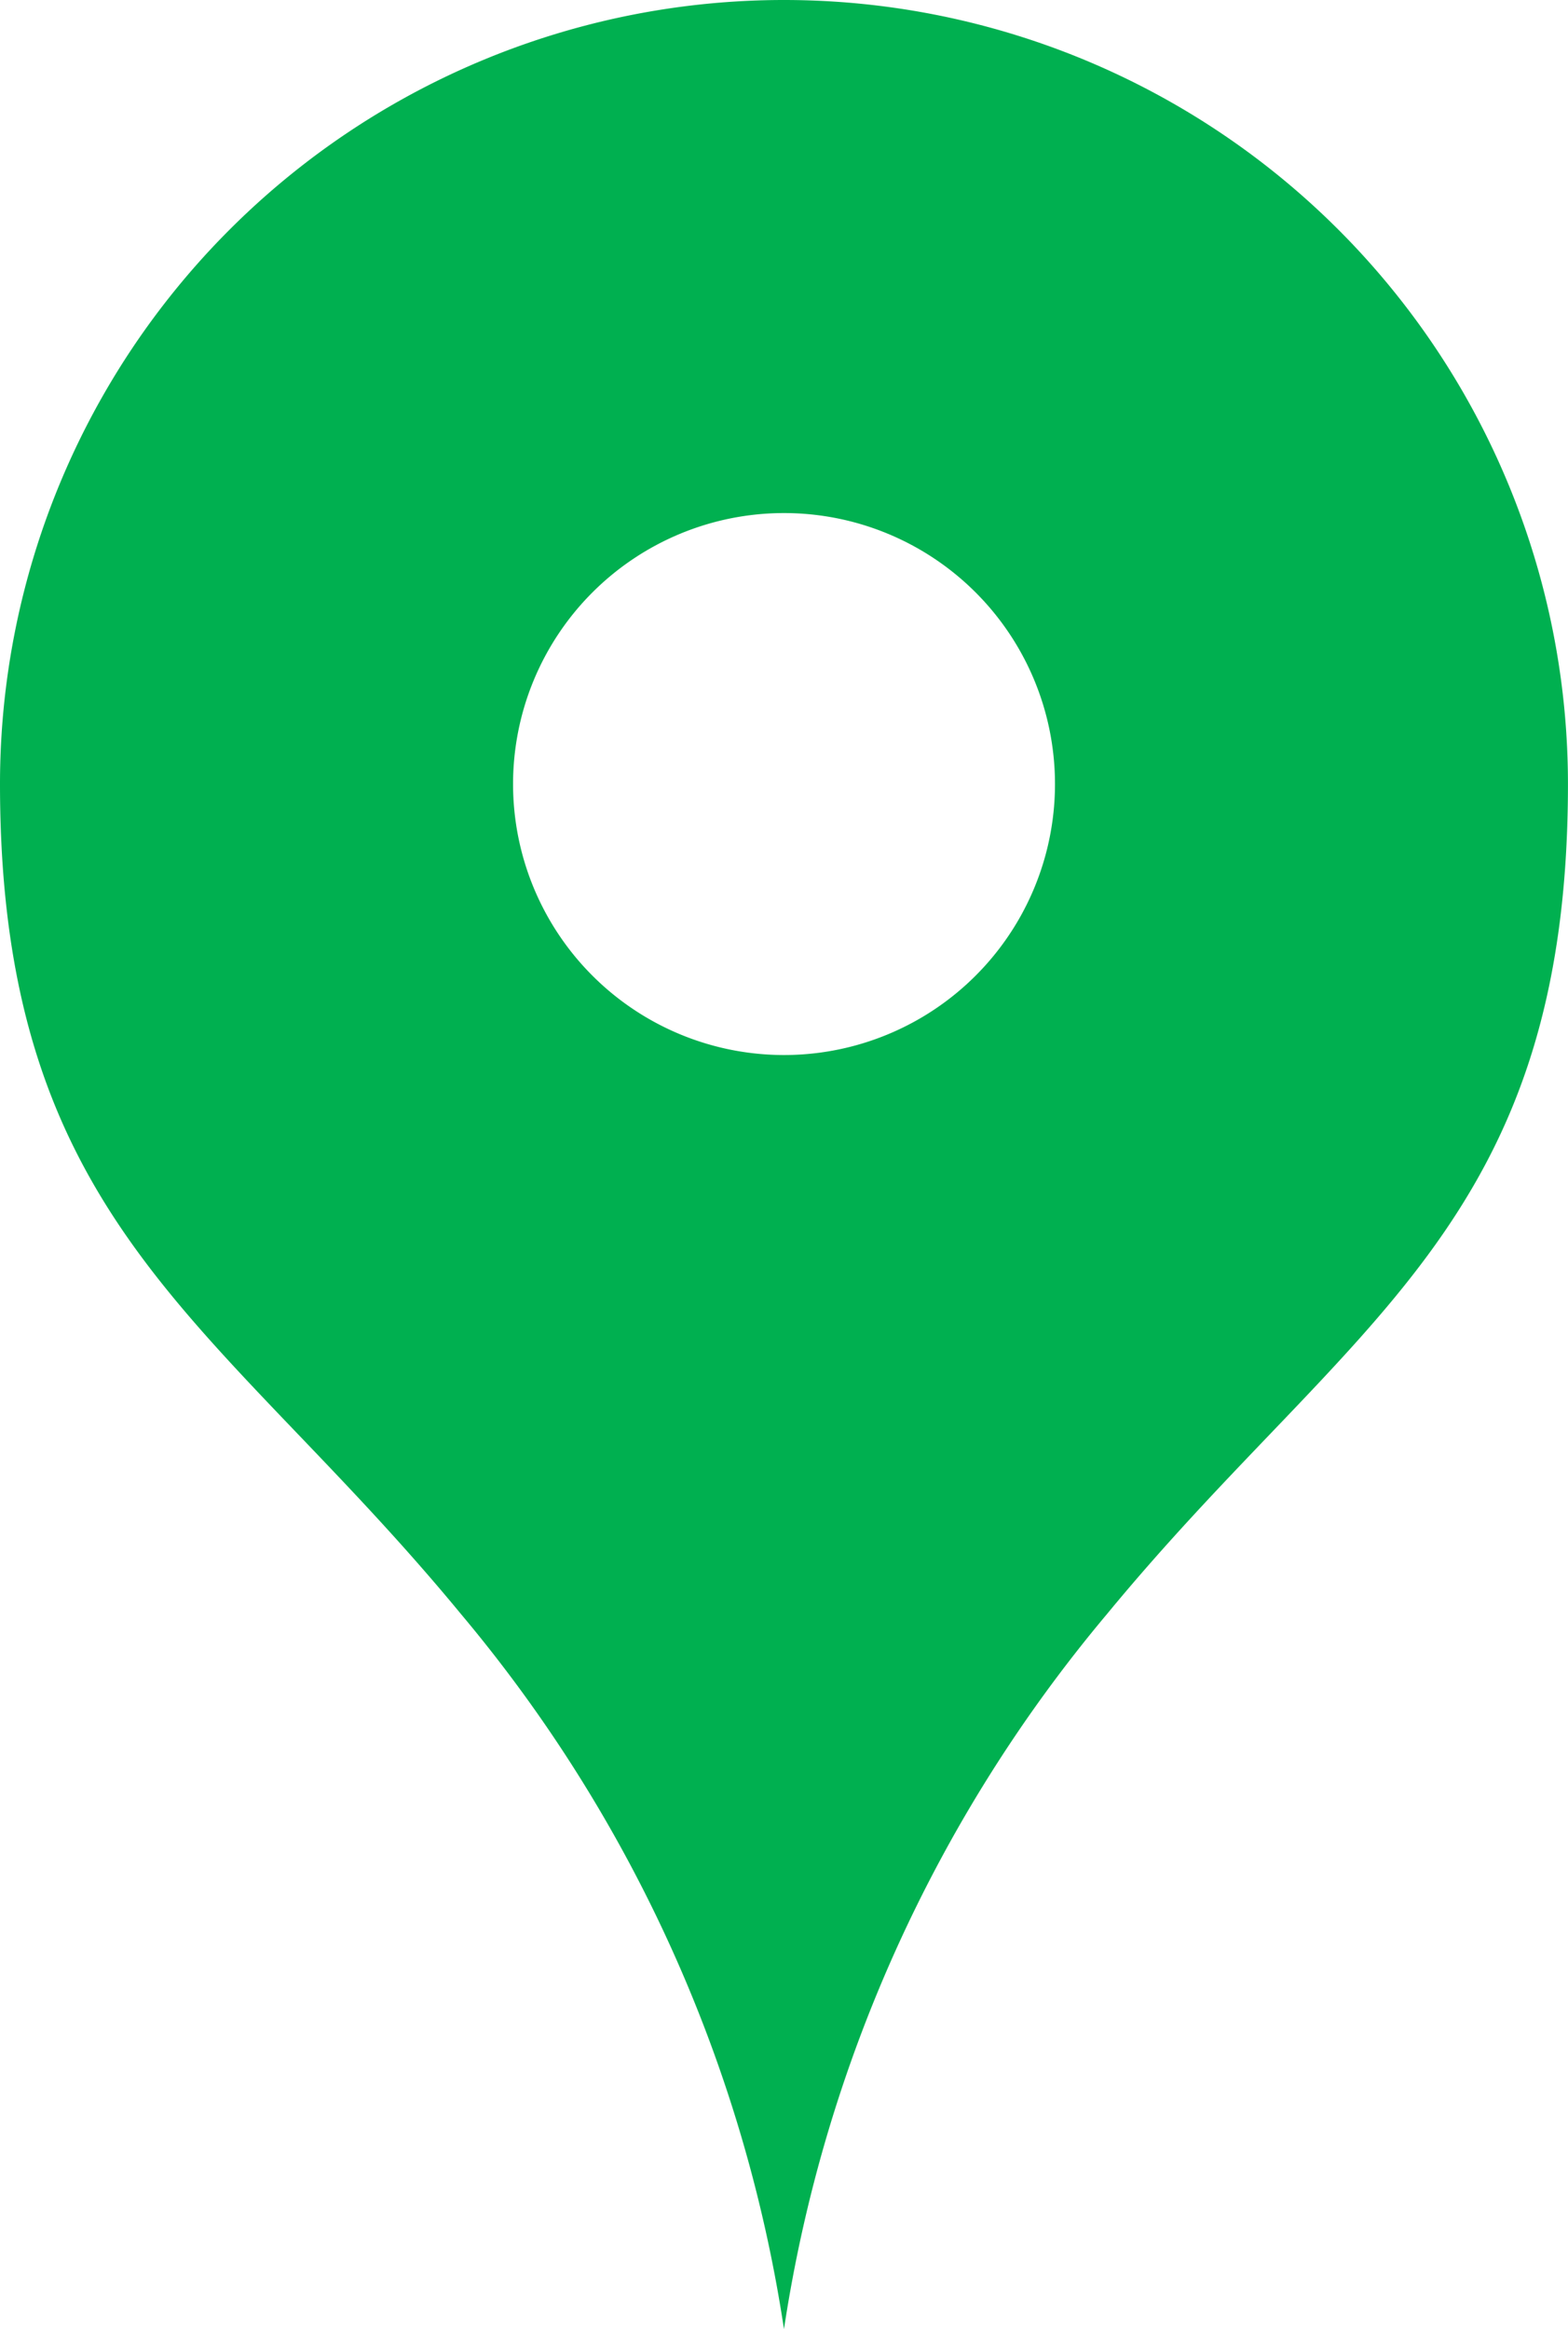
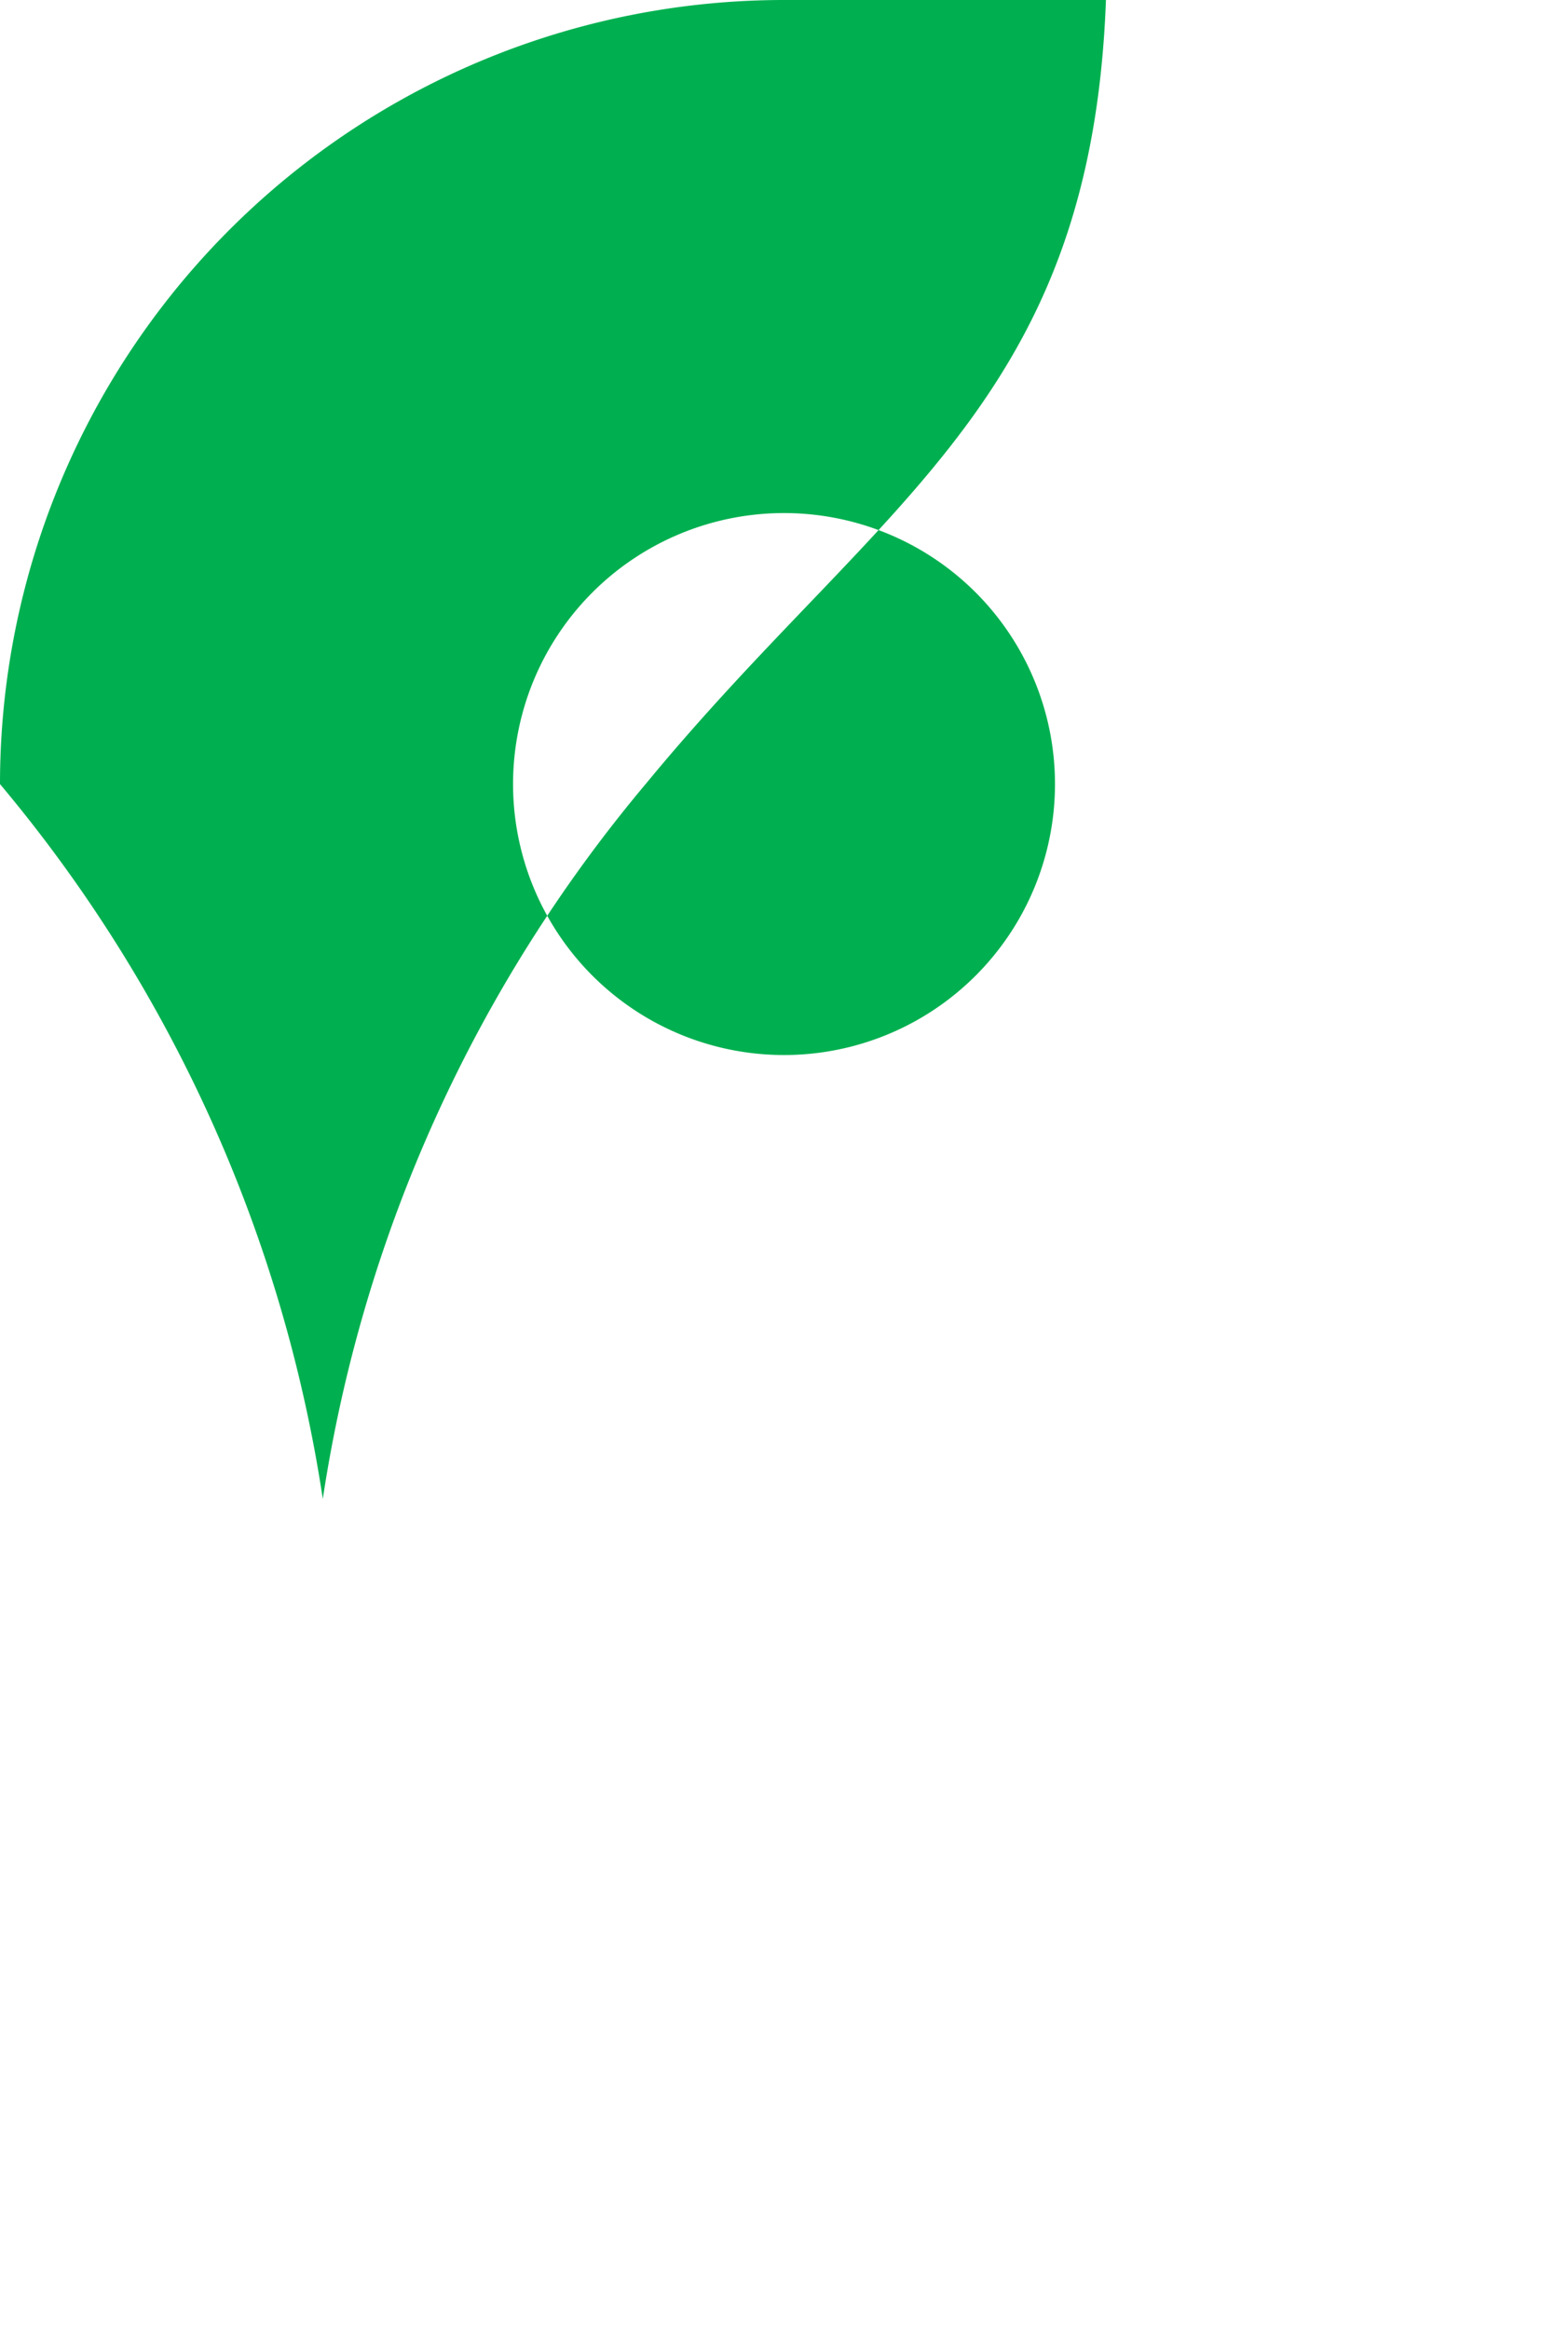
<svg xmlns="http://www.w3.org/2000/svg" width="35.537" height="52.784" viewBox="0 0 35.537 52.784">
  <g id="page-facility-env-icon-06" transform="translate(-83.644)">
-     <path id="パス_657" data-name="パス 657" d="M101.413,0A17.767,17.767,0,0,0,83.644,17.769c0,10.017,4.965,12.151,10.452,18.814a32.819,32.819,0,0,1,7.316,16.2,32.819,32.819,0,0,1,7.316-16.2c5.487-6.663,10.452-8.8,10.452-18.814A17.767,17.767,0,0,0,101.413,0Zm0,23.909a6.141,6.141,0,1,1,6.141-6.141A6.141,6.141,0,0,1,101.413,23.909Z" fill="#00b050" />
+     <path id="パス_657" data-name="パス 657" d="M101.413,0A17.767,17.767,0,0,0,83.644,17.769a32.819,32.819,0,0,1,7.316,16.2,32.819,32.819,0,0,1,7.316-16.2c5.487-6.663,10.452-8.8,10.452-18.814A17.767,17.767,0,0,0,101.413,0Zm0,23.909a6.141,6.141,0,1,1,6.141-6.141A6.141,6.141,0,0,1,101.413,23.909Z" fill="#00b050" />
  </g>
</svg>